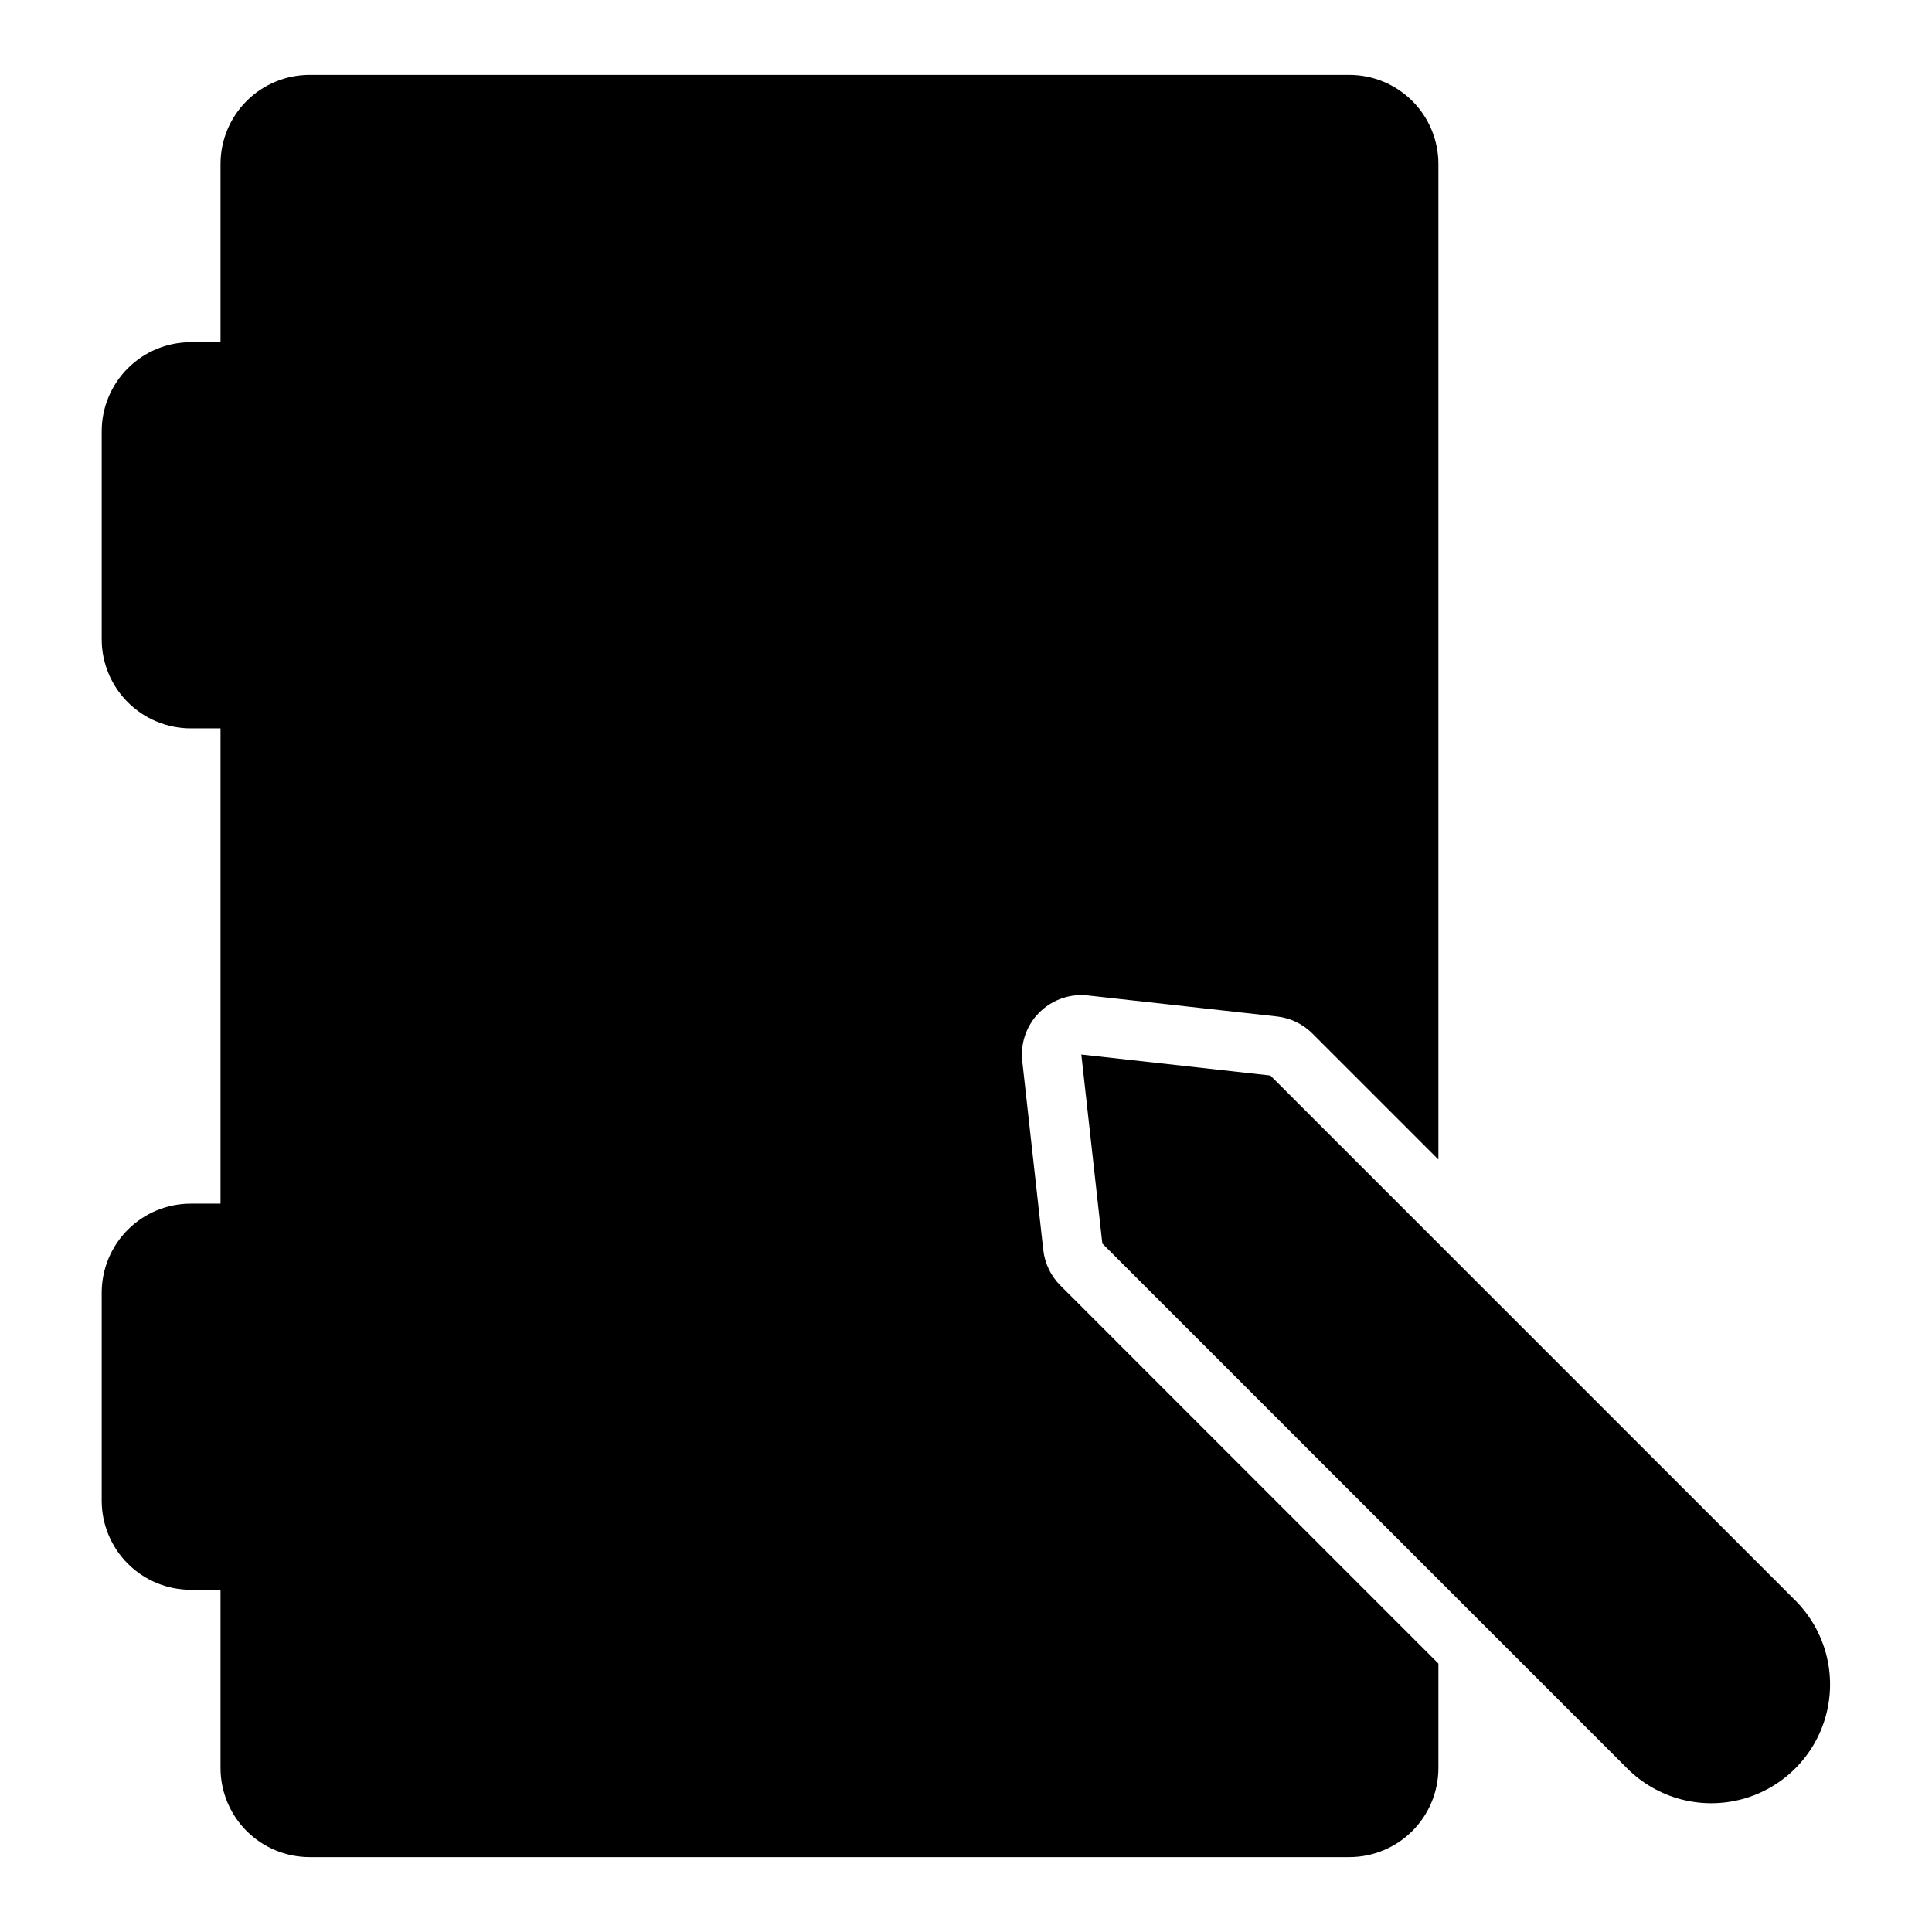
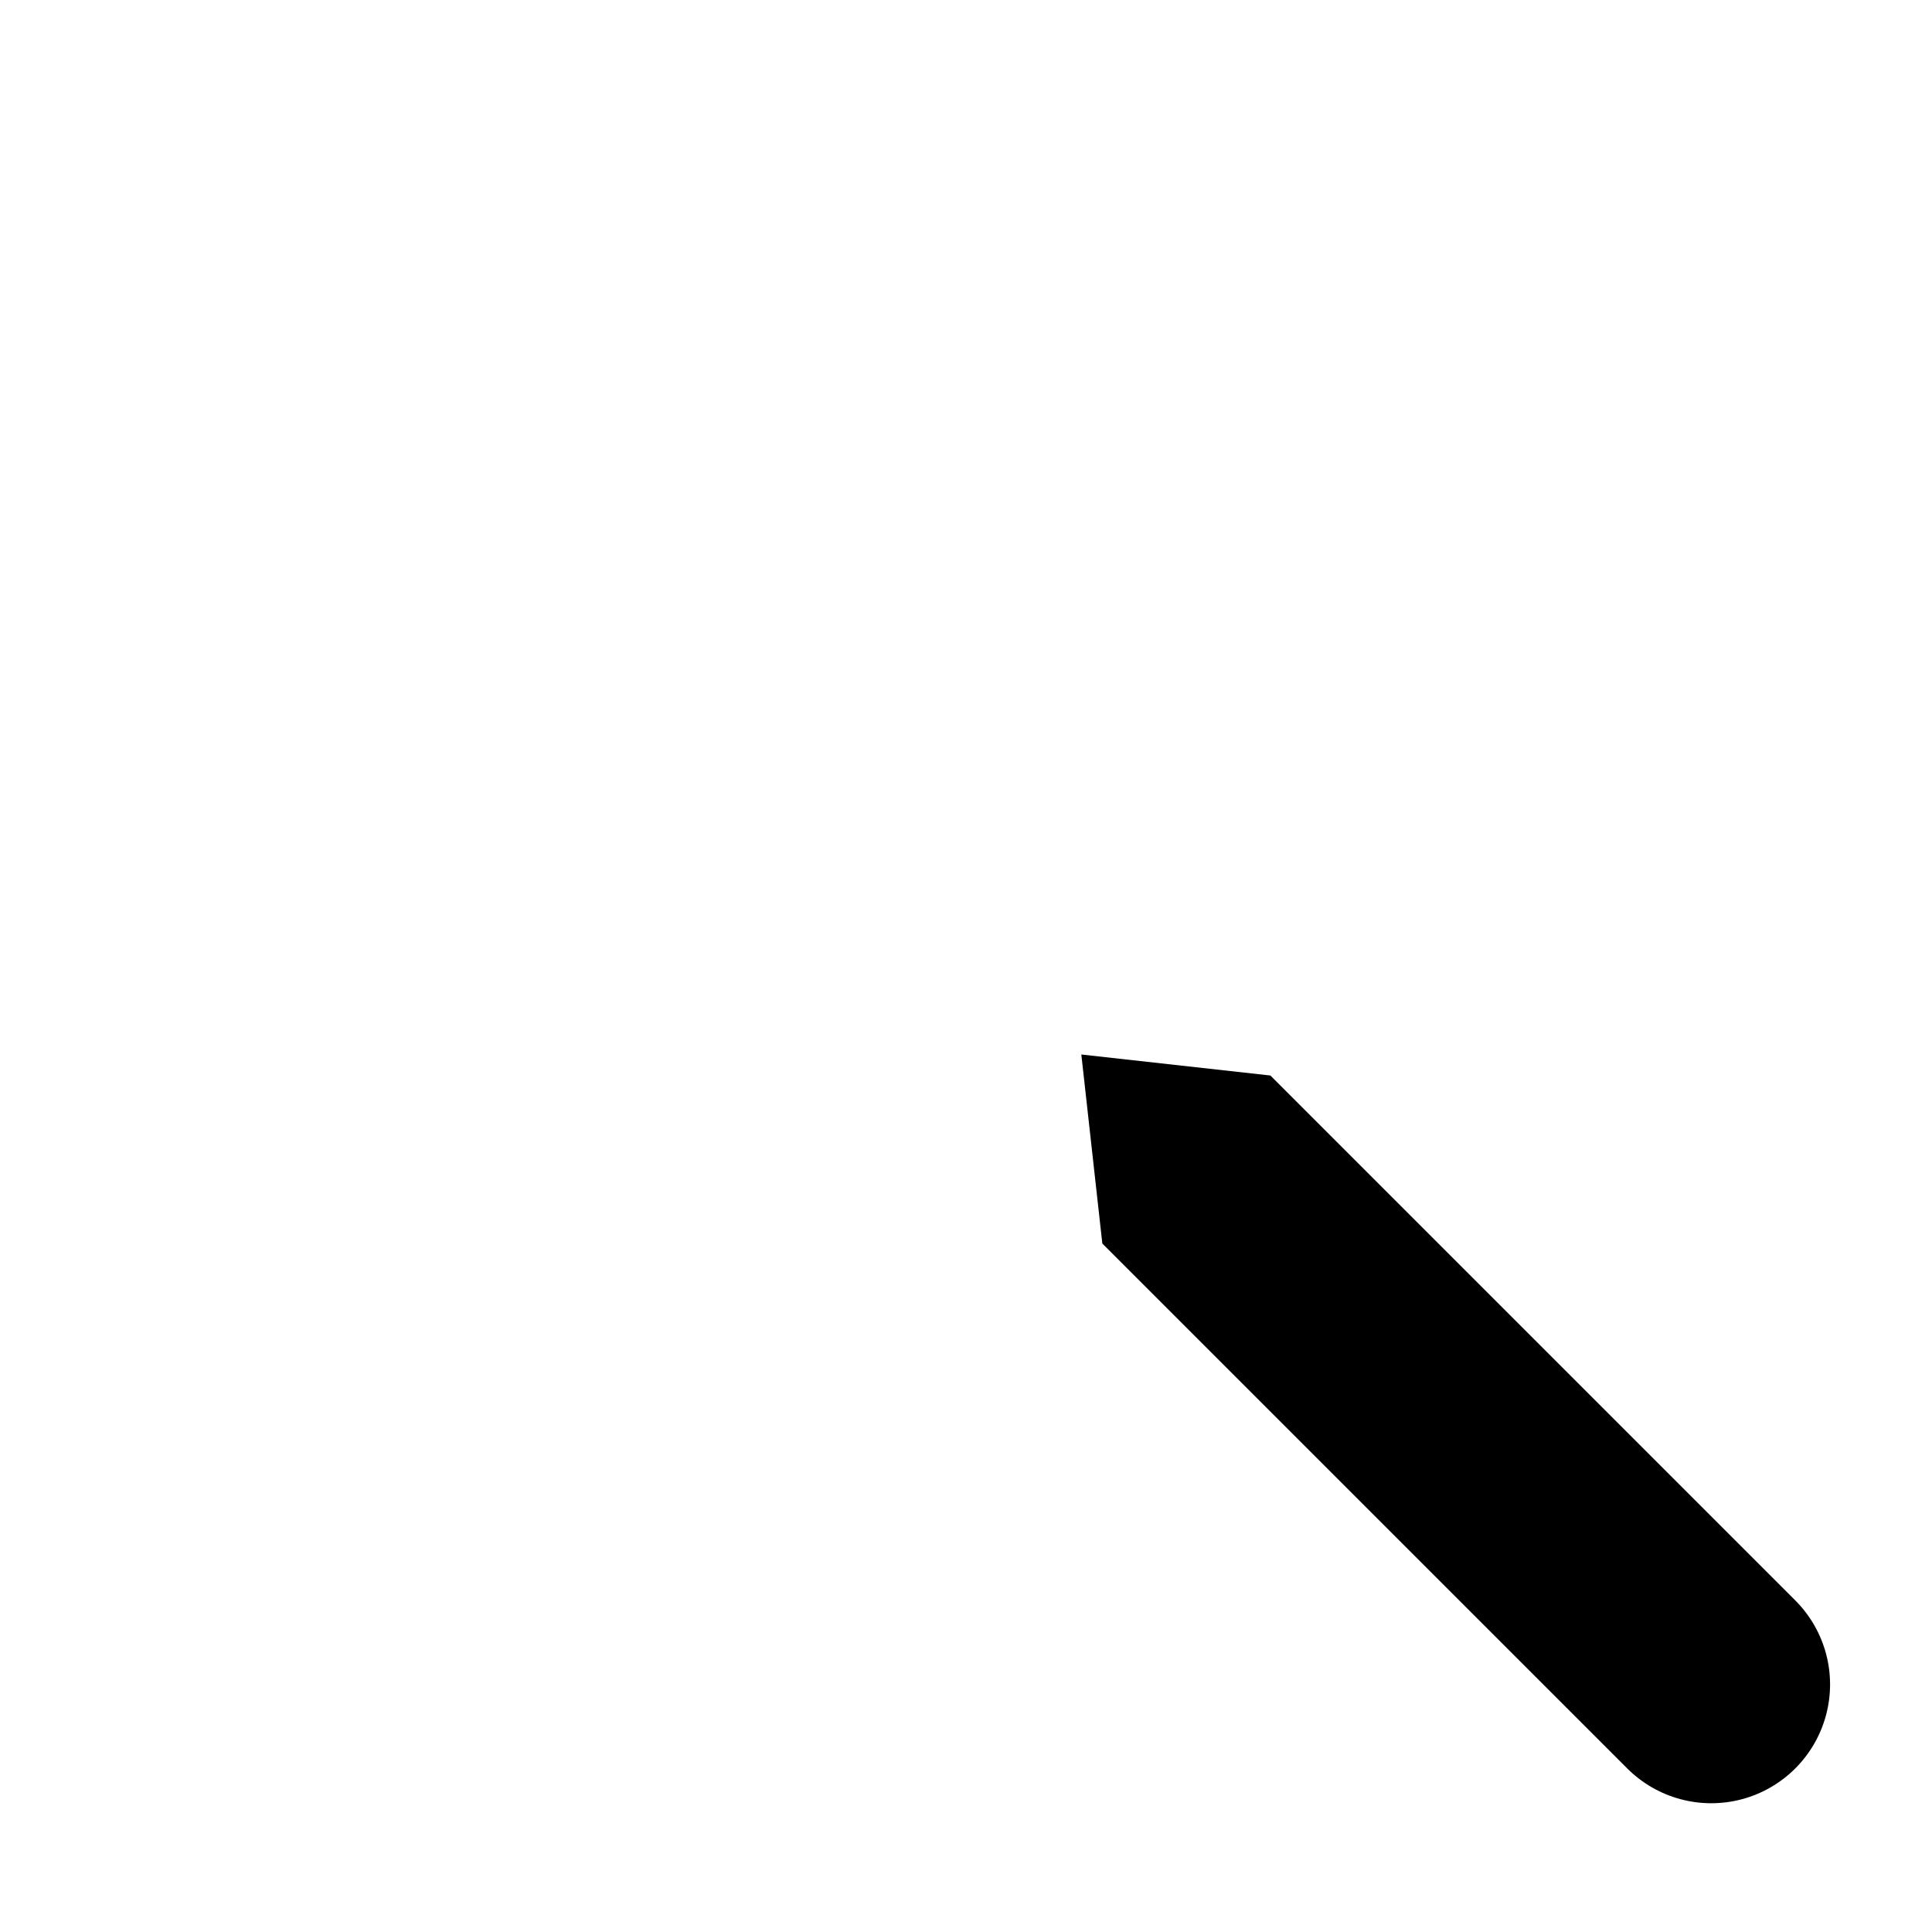
<svg xmlns="http://www.w3.org/2000/svg" fill="#000000" width="800px" height="800px" version="1.1" viewBox="144 144 512 512">
  <g>
-     <path d="m420.48 475.28-5.57-50.09c-0.492-4.453 0.934-8.902 3.922-12.238 2.984-3.336 7.25-5.242 11.727-5.242 0.582-0.004 1.164 0.031 1.738 0.098l50.098 5.566h0.004c3.551 0.391 6.867 1.984 9.395 4.512l33.398 33.398v-263.83c0-6.262-2.488-12.27-6.918-16.699-4.43-4.43-10.438-6.918-16.699-6.918h-275.52c-6.262 0-12.27 2.488-16.695 6.918-4.43 4.43-6.918 10.438-6.918 16.699v47.23h-7.871v0.004c-6.266 0-12.273 2.488-16.699 6.914-4.43 4.43-6.918 10.438-6.918 16.699v55.105c0 6.262 2.488 12.27 6.918 16.699 4.426 4.43 10.434 6.918 16.699 6.918h7.871v125.95h-7.871c-6.266 0-12.273 2.484-16.699 6.914-4.43 4.43-6.918 10.438-6.918 16.699v55.105c0 6.262 2.488 12.27 6.918 16.699 4.426 4.43 10.434 6.918 16.699 6.918h7.871v47.23c0 6.262 2.488 12.27 6.918 16.699 4.426 4.43 10.434 6.918 16.695 6.918h275.52c6.262 0 12.27-2.488 16.699-6.918 4.43-4.43 6.918-10.438 6.918-16.699v-27.672l-100.19-100.2c-2.531-2.527-4.121-5.84-4.519-9.395z" />
    <path d="m480.66 429.02-50.098-5.566 5.566 50.098 139.16 139.16c7.965 7.922 19.539 11 30.387 8.086 10.844-2.918 19.316-11.387 22.23-22.234 2.918-10.844-0.164-22.422-8.086-30.383z" />
  </g>
</svg>